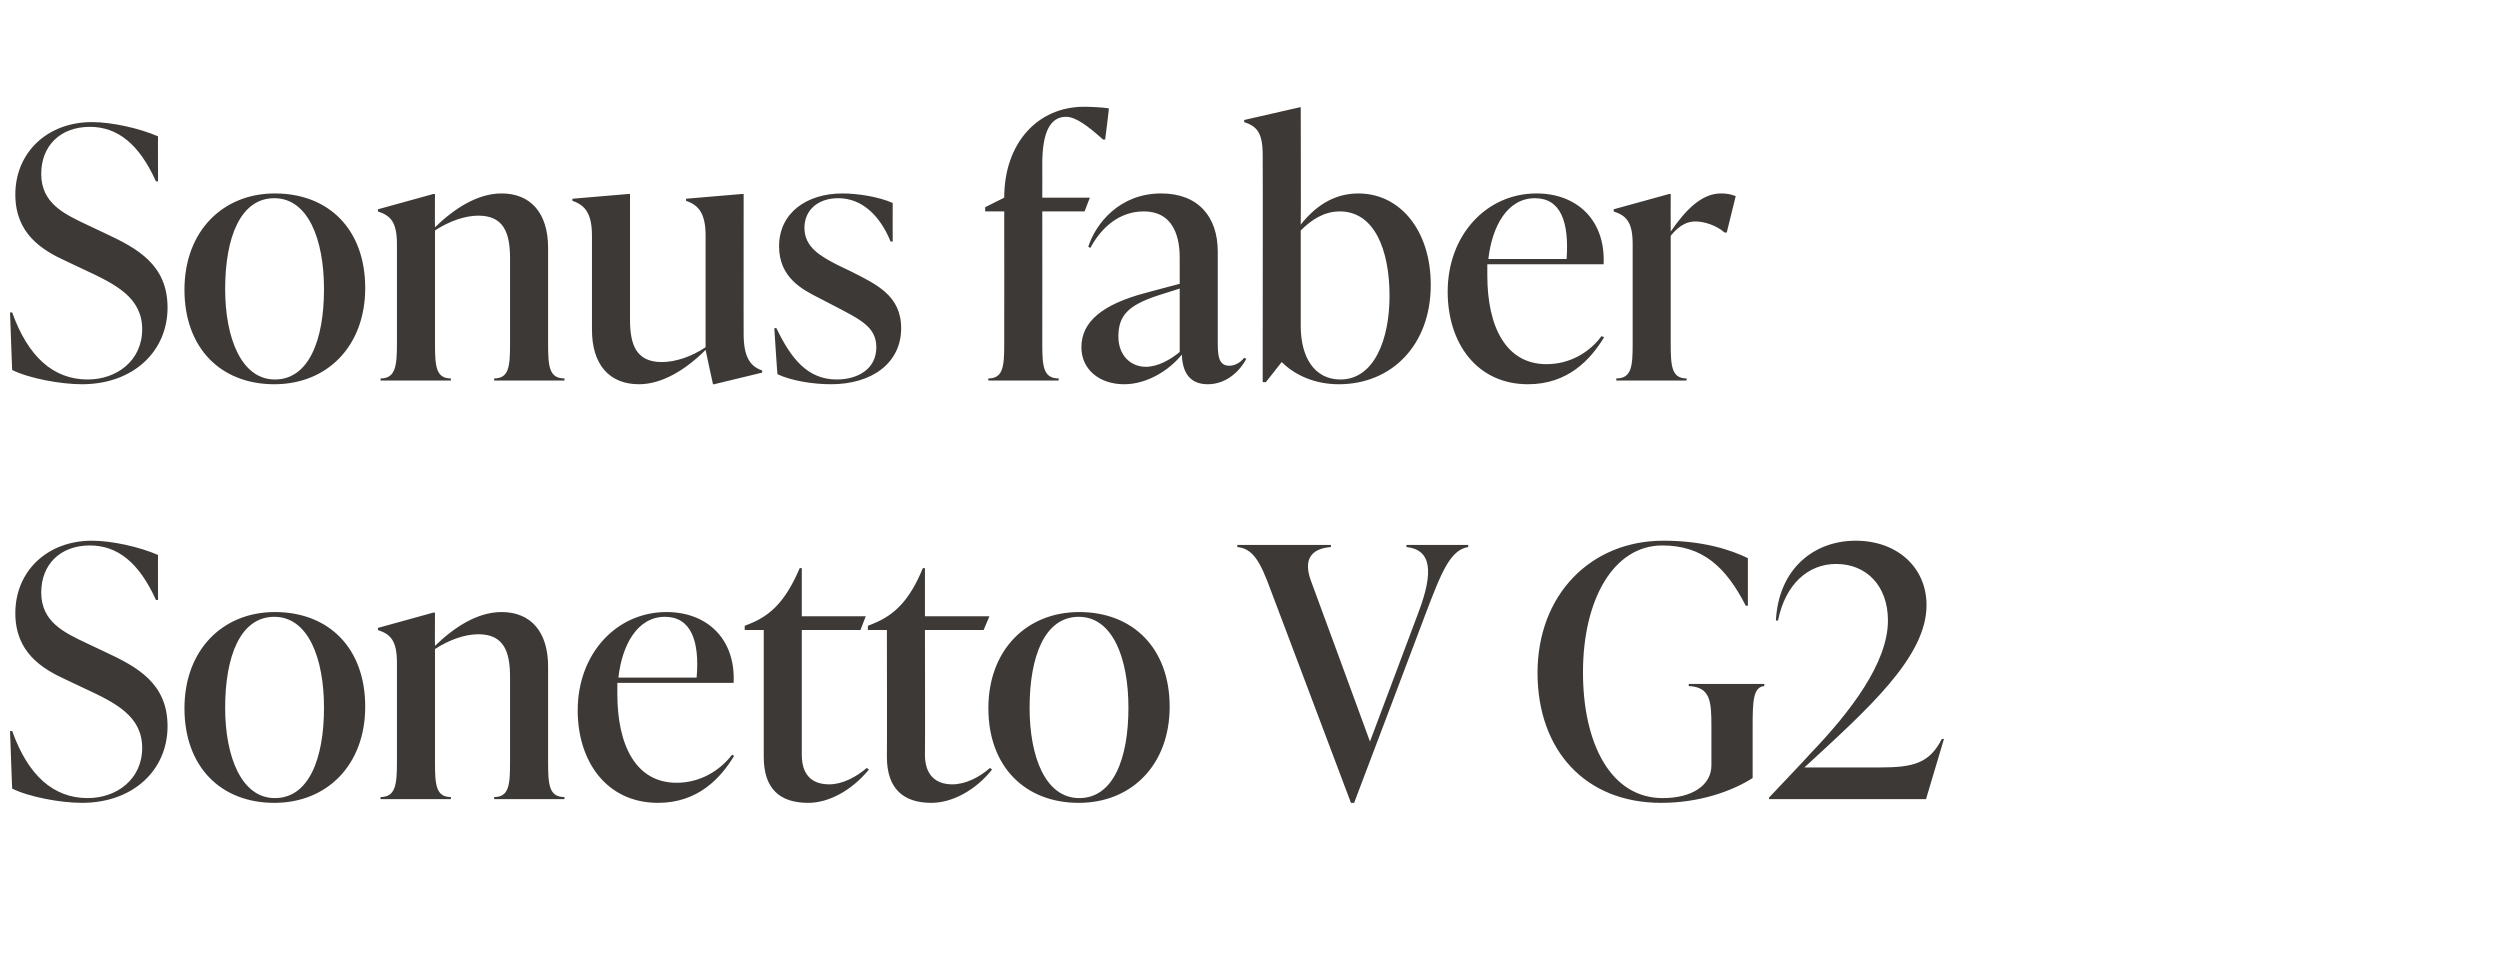
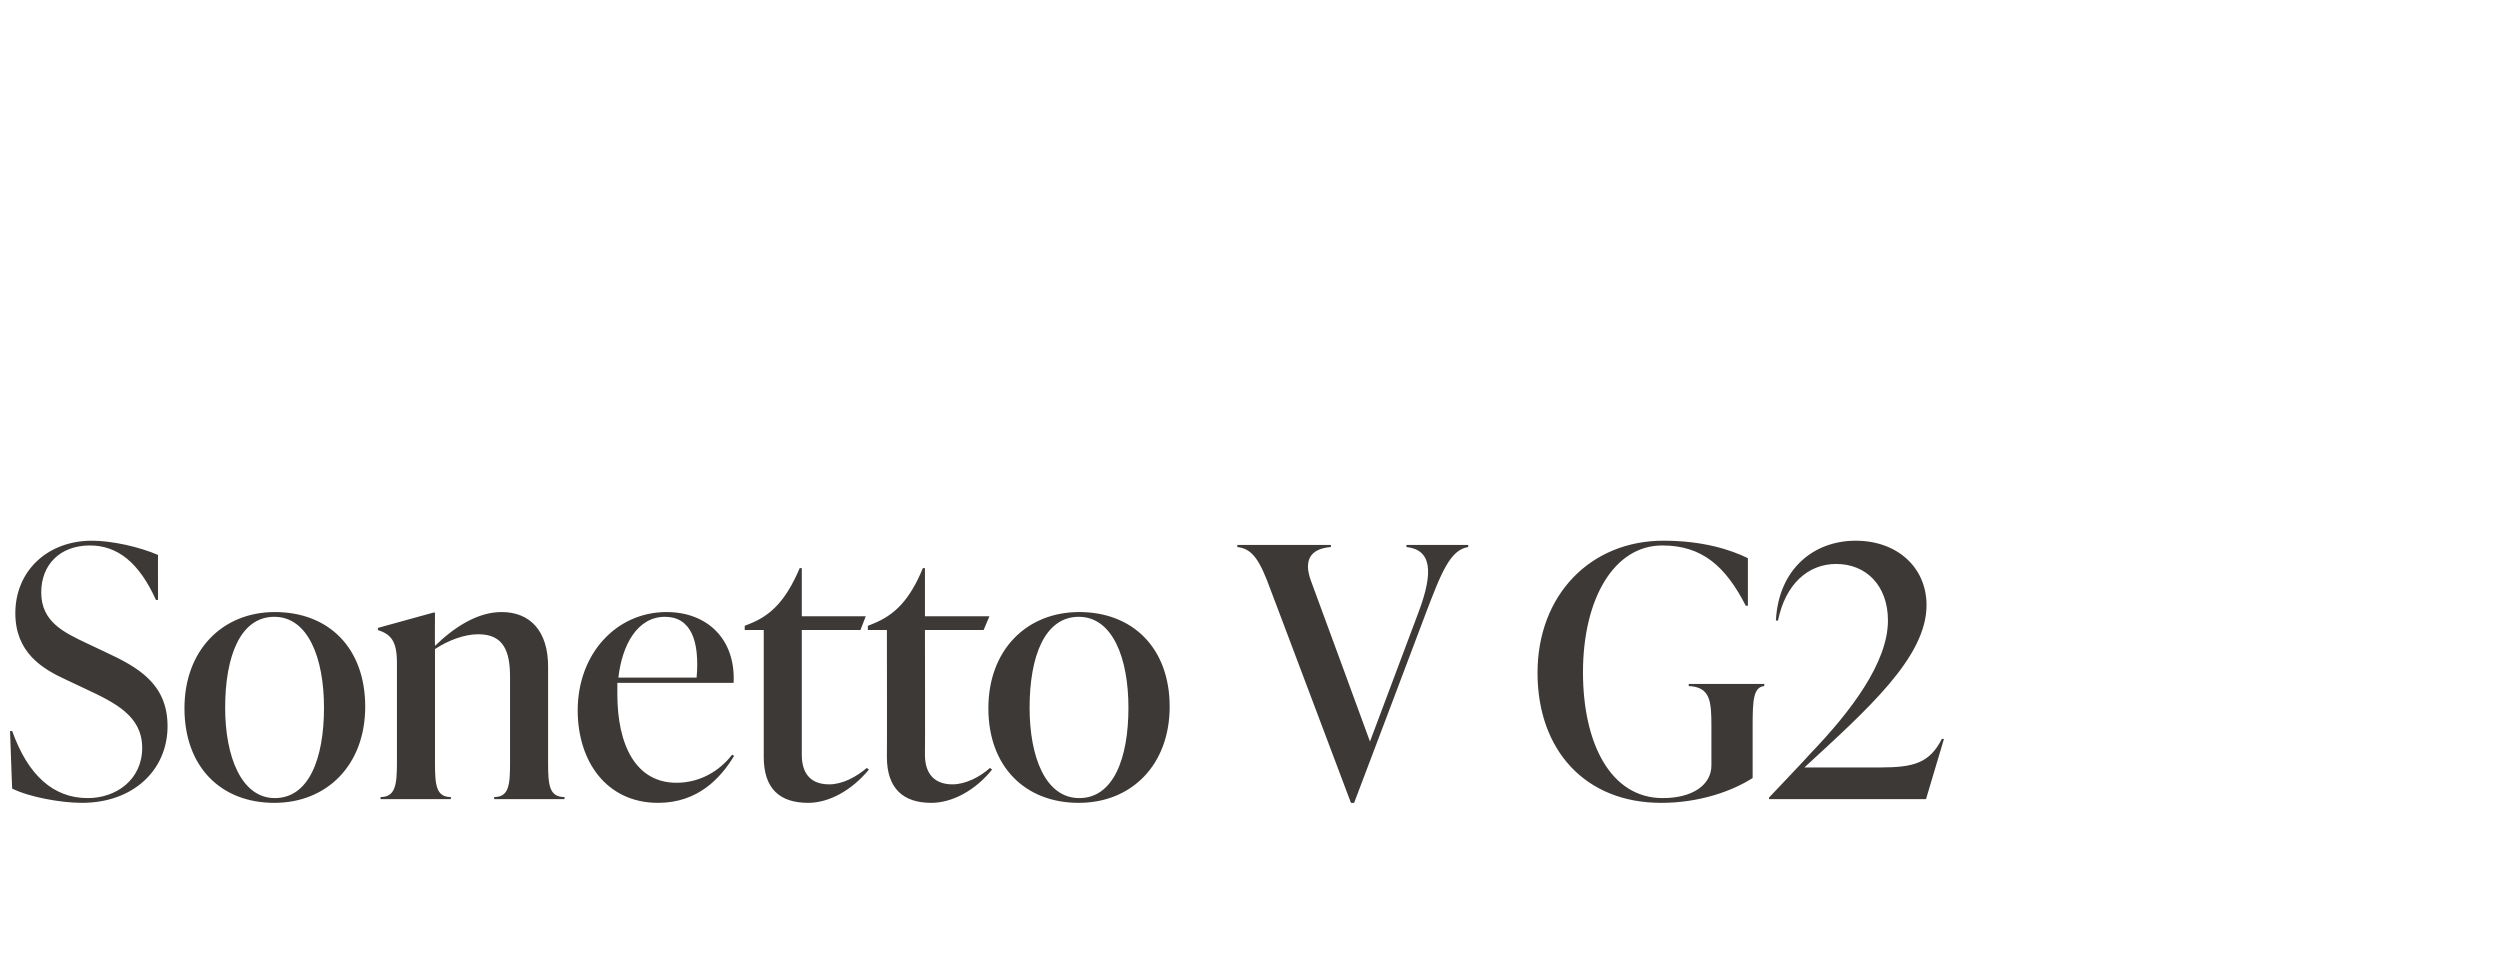
<svg xmlns="http://www.w3.org/2000/svg" version="1.1" width="473px" height="185px" viewBox="0 -21 473 185" style="top:-21px">
  <desc>Sonus faber Sonetto V G2</desc>
  <defs />
  <g id="Polygon140885">
    <path d="m2.3 128.2c-.01.04-.4-10.9-.4-10.9c0 0 .39.05.4 0c3 8.4 7.8 12.7 14.3 12.7c5.4 0 10.3-3.5 10.3-9.5c0-6-5-8.5-10.8-11.2l-3.6-1.7c-4.6-2.1-9.6-5.2-9.6-12.6c0-7.9 6-13.7 14.5-13.7c3.8 0 9.1 1.2 12.5 2.7c-.03-.05 0 8.5 0 8.5c0 0-.45.03-.4 0c-3.2-7.1-7.3-10.3-12.5-10.3c-5.6 0-9.2 3.6-9.2 8.9c0 5.6 4.4 7.6 8.6 9.6l3.6 1.7c6 2.8 11.7 5.9 11.7 14c0 8.3-6.5 14.5-16.2 14.5c-4 0-10-1.1-13.2-2.7zM34.9 113c0-11 7.2-18.2 17.1-18.2c10.2 0 17.1 6.8 17.1 17.9c0 11-7.2 18.2-17.2 18.2c-10.1 0-17-6.8-17-17.9zm26.4-.1c0-9.4-3-17.2-9.4-17.2c-6.4 0-9.3 7.4-9.3 17.2c0 9.3 3.1 17.1 9.4 17.1c6.4 0 9.3-7.4 9.3-17.1zm42.4 10.4c0 4.2.2 6.5 3.1 6.5v.4H93.5s-.02-.44 0-.4c2.8 0 3-2.3 3-6.5v-16.2c0-4.7-1.1-8.1-6-8.1c-2.6 0-5.6 1.1-8.2 2.8v21.5c0 4.2.2 6.5 3 6.5v.4H72v-.4c2.8 0 3.1-2.3 3.1-6.5v-18.9c0-4.2-1.2-5.4-3.6-6.2c.02.01 0-.4 0-.4L82 94.9h.3s-.04 6.34 0 6.3c3.6-3.5 8-6.4 12.6-6.4c5.5 0 8.8 3.7 8.8 10.3v18.2zm35.2-1.3c-2.6 4.3-6.9 8.9-14.4 8.9c-9.7 0-15.2-7.8-15.2-17.5c0-10.7 7.3-18.6 16.8-18.6c7.7 0 13.1 5.1 12.7 13.4h-22v2.1c0 9.7 3.5 16.8 11.2 16.8c4.5 0 8.2-2.3 10.5-5.3l.4.2zM117 107.2h14.8c.6-7-1.1-11.5-6-11.5c-5.2 0-8.1 5.3-8.8 11.5zm47.4 17.4c-3.3 4-7.6 6.3-11.5 6.3c-5.4 0-8.4-2.7-8.4-8.7v-24h-3.6v-.8l1-.4c4-1.6 6.8-4.4 9.4-10.5c-.02-.04.4 0 .4 0v9.1h12.1l-1 2.6h-11.1v23.6c0 3.7 1.8 5.6 5.2 5.6c2.5 0 5.1-1.4 7.1-3.1l.4.3zm23.3 0c-3.2 4-7.6 6.3-11.5 6.3c-5.3 0-8.4-2.7-8.4-8.7c.04.03 0-24 0-24h-3.6v-.8s1.01-.38 1-.4c4-1.6 6.9-4.4 9.4-10.5c.03-.04.4 0 .4 0v9.1h12.2l-1.1 2.6H175s.05 23.64 0 23.6c0 3.7 1.9 5.6 5.2 5.6c2.5 0 5.2-1.4 7.1-3.1l.4.3zM187 113c0-11 7.2-18.2 17.2-18.2c10.1 0 17.1 6.8 17.1 17.9c0 11-7.2 18.2-17.2 18.2c-10.1 0-17.1-6.8-17.1-17.9zm26.5-.1c0-9.4-3-17.2-9.4-17.2c-6.4 0-9.3 7.4-9.3 17.2c0 9.3 3 17.1 9.4 17.1c6.4 0 9.3-7.4 9.3-17.1zm52.6-30.8h11.7s-.05.4 0 .4c-3.4.5-5.1 4.8-8.1 12.7c.01.04-13.5 35.7-13.5 35.7h-.6s-15.2-40.35-15.2-40.3c-2-5.5-3.4-7.8-6.3-8.1v-.4h17.7s.03.4 0 .4c-3.8.3-5.2 2.4-3.8 6.3c.02-.03 11.2 30.5 11.2 30.5c0 0 9.2-24.46 9.2-24.5c2.9-7.7 2.4-11.8-2.3-12.3v-.4zm24.8 24.2c0-14.8 10.1-25 23.8-25c7.5 0 12.7 1.7 16 3.3v9h-.4c-3.8-7.4-8.2-11.4-15.8-11.4c-9.2 0-15 10.2-15 24c0 13.4 5.2 23.8 15.1 23.8c5.5 0 9.2-2.4 9.2-6.2v-7.3c0-4.9-.2-7.5-4.3-7.7c.04-.03 0-.4 0-.4h14.3s.02.37 0 .4c-2.1.2-2.2 2.8-2.2 7.7v9.7c-3.9 2.5-10.1 4.7-17.3 4.7c-14.4 0-23.4-10-23.4-24.6zm76.9 12.5l-3.4 11.4h-29.7v-.3s7.85-8.26 7.8-8.3c7.6-7.9 14.7-17.2 14.7-25.2c0-6.6-4.1-10.7-9.8-10.7c-5.3 0-9.6 3.8-11 10.7h-.4c.5-9.7 7.1-15.1 15.1-15.1c7.8 0 13.4 5 13.4 12.2c0 9.9-11.3 19.8-23.1 30.7h14.4c6.4 0 9.3-.9 11.6-5.4h.4z" stroke="none" fill="#3d3936" />
  </g>
  <g id="Polygon140884">
-     <path d="m2.3 49c-.01.04-.4-10.9-.4-10.9c0 0 .39.05.4 0c3 8.4 7.8 12.7 14.3 12.7c5.4 0 10.3-3.5 10.3-9.5c0-6-5-8.5-10.8-11.2l-3.6-1.7c-4.6-2.1-9.6-5.2-9.6-12.6c0-7.9 6-13.7 14.5-13.7c3.8 0 9.1 1.2 12.5 2.7c-.03-.05 0 8.5 0 8.5c0 0-.45.03-.4 0C26.3 6.2 22.2 3 17 3c-5.6 0-9.2 3.6-9.2 8.9c0 5.6 4.4 7.6 8.6 9.6l3.6 1.7c6 2.8 11.7 5.9 11.7 14c0 8.3-6.5 14.5-16.2 14.5c-4 0-10-1.1-13.2-2.7zm32.6-15.2c0-11 7.2-18.2 17.1-18.2c10.2 0 17.1 6.8 17.1 17.9c0 11-7.2 18.2-17.2 18.2c-10.1 0-17-6.8-17-17.9zm26.4-.1c0-9.4-3-17.2-9.4-17.2c-6.4 0-9.3 7.4-9.3 17.2c0 9.3 3.1 17.1 9.4 17.1c6.4 0 9.3-7.4 9.3-17.1zm42.4 10.4c0 4.2.2 6.5 3.1 6.5v.4H93.5s-.02-.44 0-.4c2.8 0 3-2.3 3-6.5V27.9c0-4.7-1.1-8.1-6-8.1c-2.6 0-5.6 1.1-8.2 2.8v21.5c0 4.2.2 6.5 3 6.5v.4H72v-.4c2.8 0 3.1-2.3 3.1-6.5V25.2c0-4.2-1.2-5.4-3.6-6.2c.02.01 0-.4 0-.4L82 15.7h.3s-.04 6.34 0 6.3c3.6-3.5 8-6.4 12.6-6.4c5.5 0 8.8 3.7 8.8 10.3v18.2zm37-1.9c0 4.3 1.2 6.1 3.5 6.9v.4l-9.1 2.2h-.2s-1.43-6.49-1.4-6.5c-3.6 3.6-8.1 6.5-12.6 6.5c-5.6 0-8.9-3.7-8.9-10.3V23.6c0-4.2-1.3-5.8-3.7-6.6v-.4l10.6-.9h.3v23.8c0 4.6 1.1 8 6 8c2.6 0 5.6-1 8.3-2.8V23.6c0-4.2-1.3-5.8-3.7-6.6v-.4l10.6-.9h.3s-.02 26.54 0 26.5zm6.4 7.6c-.05-.04-.6-8.7-.6-8.7c0 0 .41-.05.4 0c2.7 5.6 5.8 9.7 11.4 9.7c3.9 0 7.5-1.9 7.5-6.1c0-3.8-2.9-5.2-8.1-7.9l-2.7-1.4c-3.4-1.7-7.6-4-7.6-9.8c0-6.3 5.2-10 12-10c2.8 0 6.8.6 9.5 1.8c-.02.02 0 7.3 0 7.3c0 0-.43-.02-.4 0c-2-4.9-5.4-8.2-9.9-8.2c-3.9 0-6.4 2.3-6.4 5.6c0 3.7 3.1 5.4 6.2 7l2.7 1.3c4.7 2.4 9.4 4.5 9.4 10.7c0 6.5-5.4 10.6-13.3 10.6c-3.5 0-7.6-.7-10.1-1.9zM209.8-.5c.04.04-.7 5.9-.7 5.9h-.4c-2.9-2.6-5.2-4.3-7-4.3c-3 0-4.5 2.9-4.5 8.9c.02.03 0 6.4 0 6.4h9l-1 2.6h-8s.02 25.09 0 25.1c0 4.2.2 6.5 3.1 6.5c-.03-.04 0 .4 0 .4H187s-.03-.44 0-.4c2.8 0 3-2.3 3-6.5c.02-.01 0-25.1 0-25.1h-3.6v-.8s3.62-1.83 3.6-1.8c0-10.3 6.3-17.2 15.1-17.2c1.2 0 3.5.1 4.7.3zm26 47.4c-1.1 2.1-3.6 4.8-7.3 4.8c-4 0-4.8-3.1-4.9-5.6c-2.7 3.3-6.9 5.6-10.9 5.6c-4.7 0-8.1-2.8-8.1-7c0-4.8 3.9-8.1 12.2-10.3c-.03-.01 6.4-1.7 6.4-1.7V28c0-1.9 0-9-6.8-9c-4.6 0-8 3-10.1 6.9l-.4-.2c1.4-4.4 5.9-10.1 13.8-10.1c7 0 10.7 4.4 10.7 11v16.7c0 2.7 0 4.9 2.2 4.9c1.4 0 2.4-1 2.8-1.5l.4.2zm-12.6-1.3v-12s-4.08 1.31-4.1 1.3c-5.8 1.9-7.5 3.9-7.5 7.8c0 3.5 2.3 5.7 5.2 5.7c2.3 0 4.7-1.4 6.4-2.8zm47.5-12.7c0 11.4-7.4 18.8-17.4 18.8c-4.5 0-8.3-1.7-10.8-4.2l-3 3.8h-.6s.04-42.98 0-43c0-4.2-1.1-5.4-3.5-6.2v-.4l10.5-2.4h.2s.05 22.22 0 22.2c2.6-3.3 6.1-5.9 10.9-5.9c7.9 0 13.7 7 13.7 17.3zm-7.8 2.1c0-8.8-2.9-16-9.4-16c-3 0-5.4 1.6-7.4 3.6v18.1c0 5.9 2.6 10.1 7.5 10.1c6.4 0 9.3-7.6 9.3-15.8zm40.6 7.8c-2.6 4.3-6.9 8.9-14.4 8.9c-9.7 0-15.2-7.8-15.2-17.5c0-10.7 7.3-18.6 16.8-18.6c7.7 0 13.1 5.1 12.7 13.4h-22v2.1c0 9.7 3.5 16.8 11.2 16.8c4.5 0 8.2-2.3 10.4-5.3l.5.2zM281.6 28h14.8c.5-7-1.1-11.5-6-11.5c-5.2 0-8.1 5.3-8.8 11.5zm46.8-11.9l-1.7 6.9s-.37-.03-.4 0c-1.6-1.4-3.9-2.1-5.5-2.1c-1.4 0-2.9.5-4.7 2.7v20.5c0 4.2.2 6.5 3 6.5c.02-.04 0 .4 0 .4h-13.3s.02-.44 0-.4c2.9 0 3.1-2.3 3.1-6.5V25.2c0-4.2-1.2-5.4-3.6-6.2c.03.01 0-.4 0-.4l10.5-2.9h.3s-.03 7.07 0 7.1c2.9-4.2 5.9-7.2 9.5-7.2c.9 0 1.8.1 2.8.5z" stroke="none" fill="#3d3936" />
-   </g>
+     </g>
</svg>